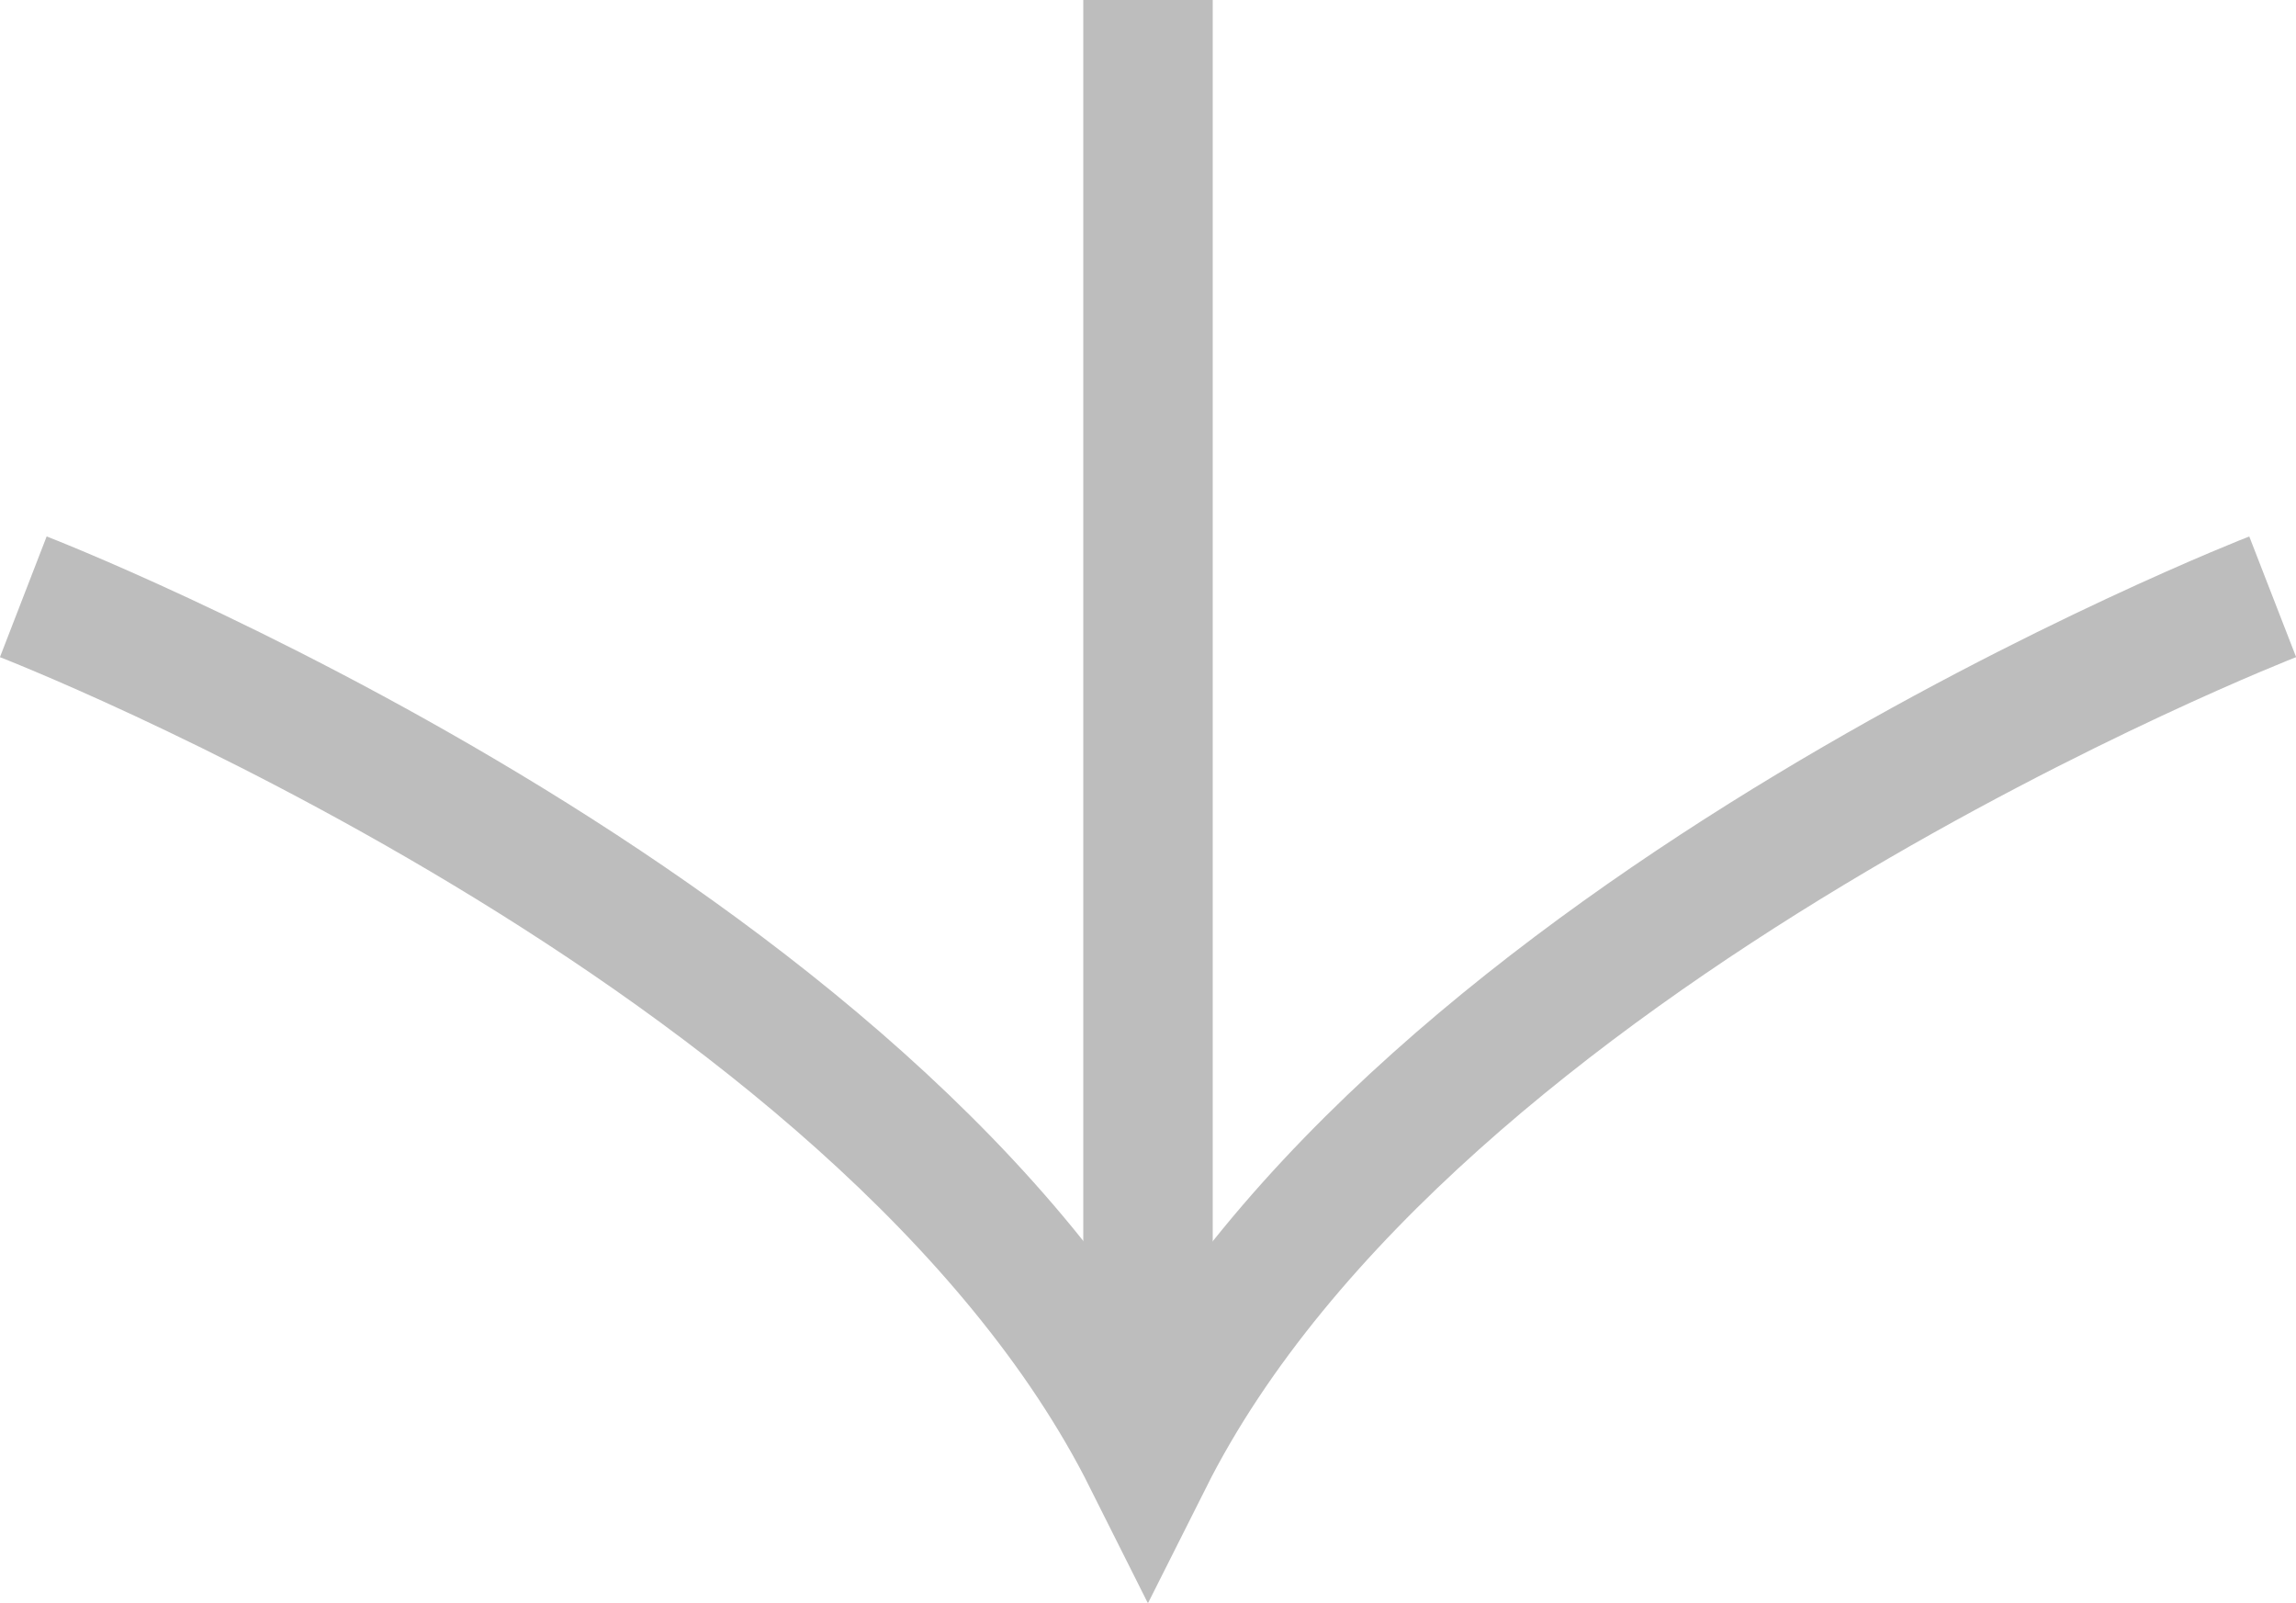
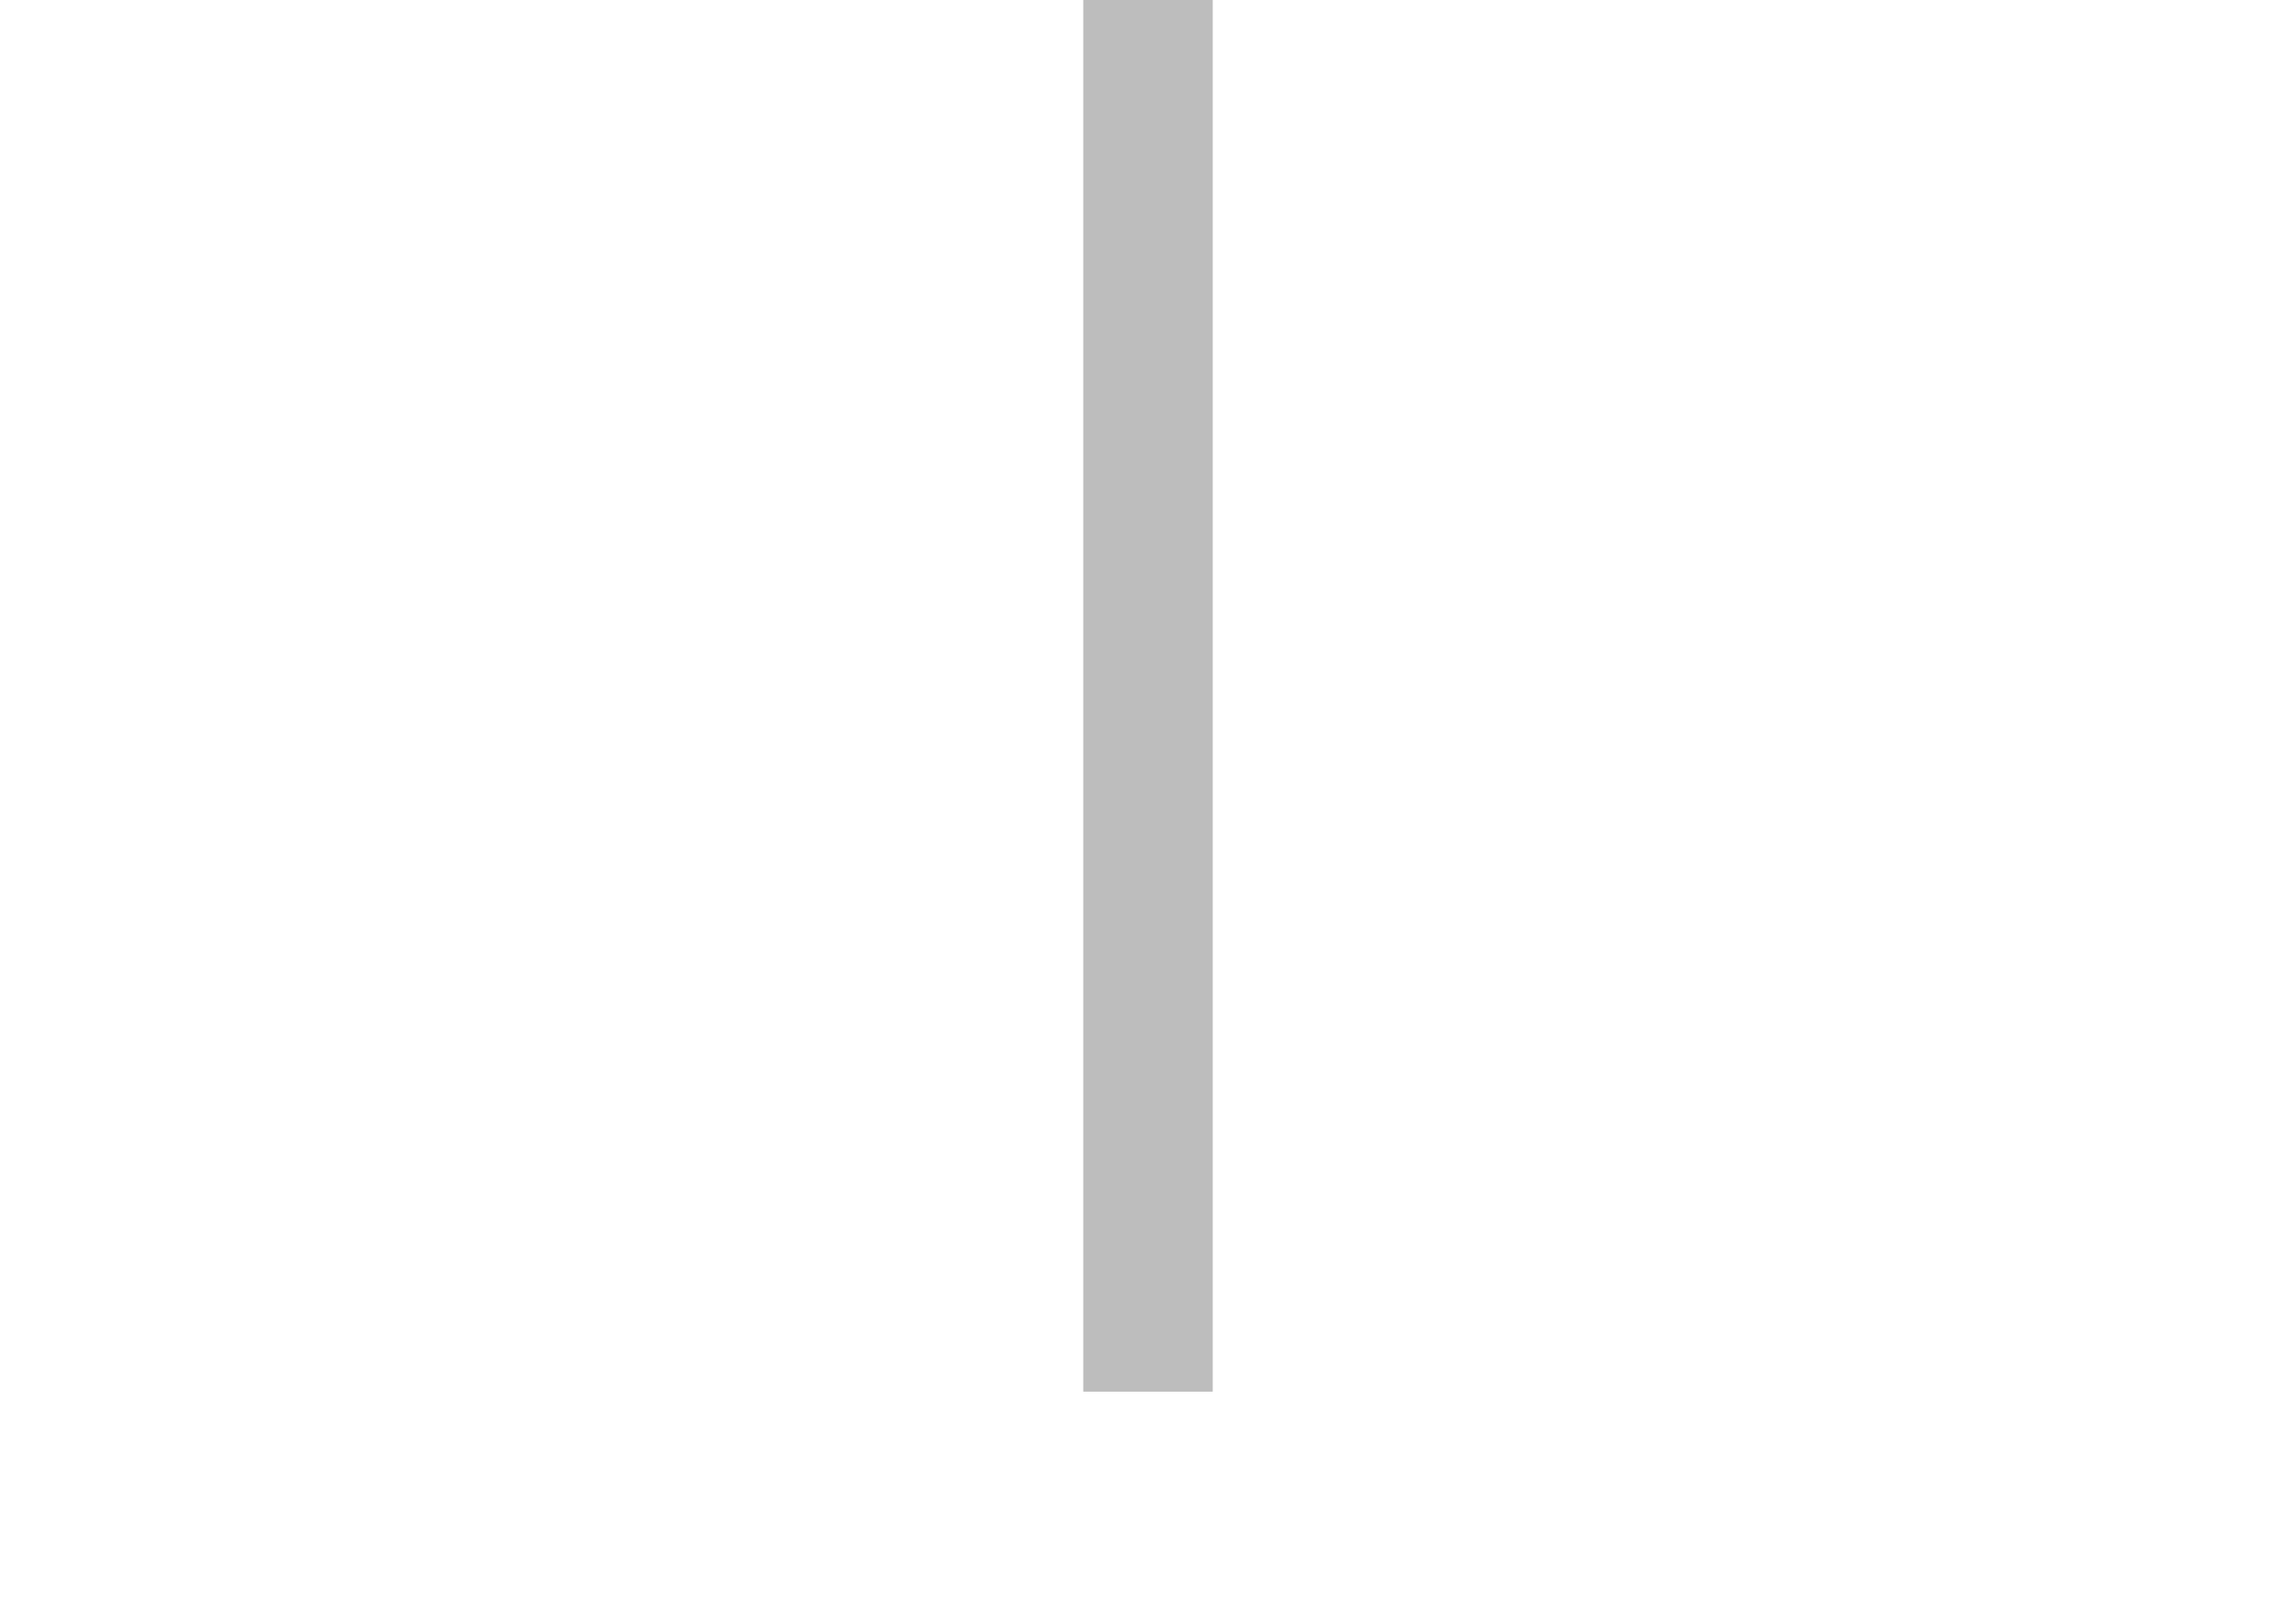
<svg xmlns="http://www.w3.org/2000/svg" id="_レイヤー_2" viewBox="0 0 17.74 12.38">
  <defs>
    <style>.cls-1{fill:none;stroke:#bdbdbd;stroke-miterlimit:10;}</style>
  </defs>
  <g id="_レイヤー_1-2">
    <line class="cls-1" x1="8.87" x2="8.87" y2="10.75" />
-     <path class="cls-1" d="m17.56,4.61s-6.64,2.58-8.69,6.66C6.82,7.18.18,4.61.18,4.61" />
  </g>
</svg>